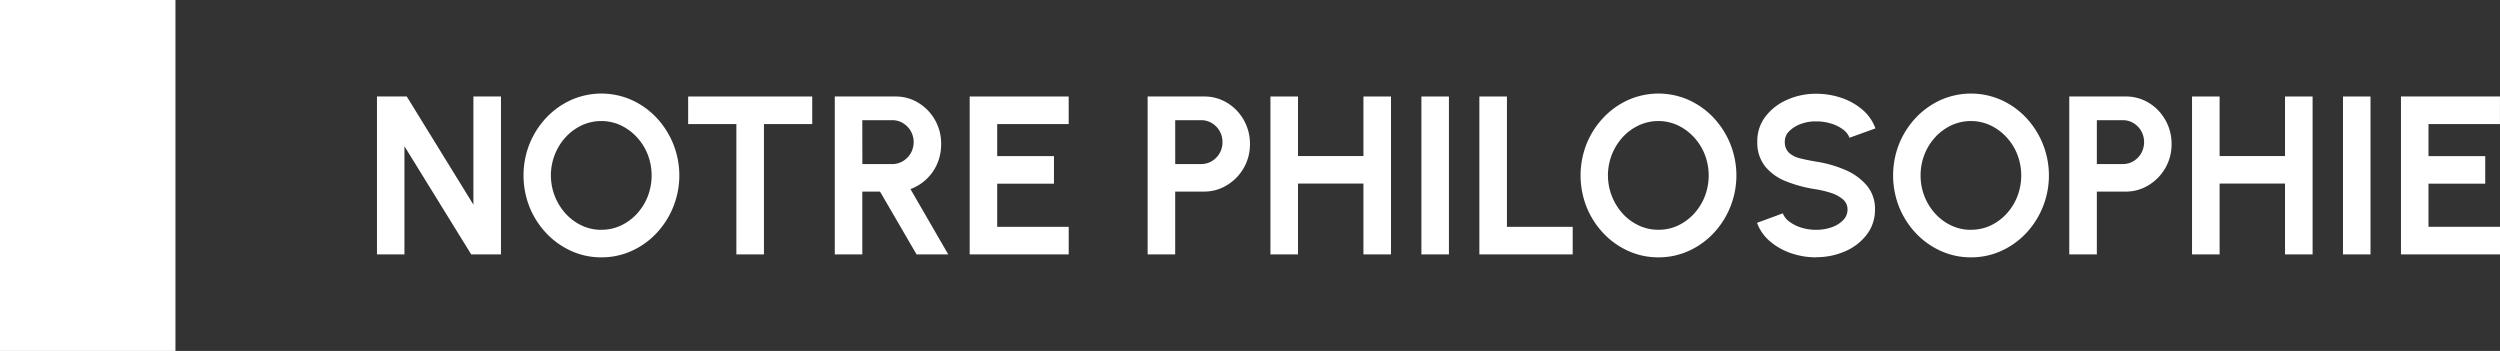
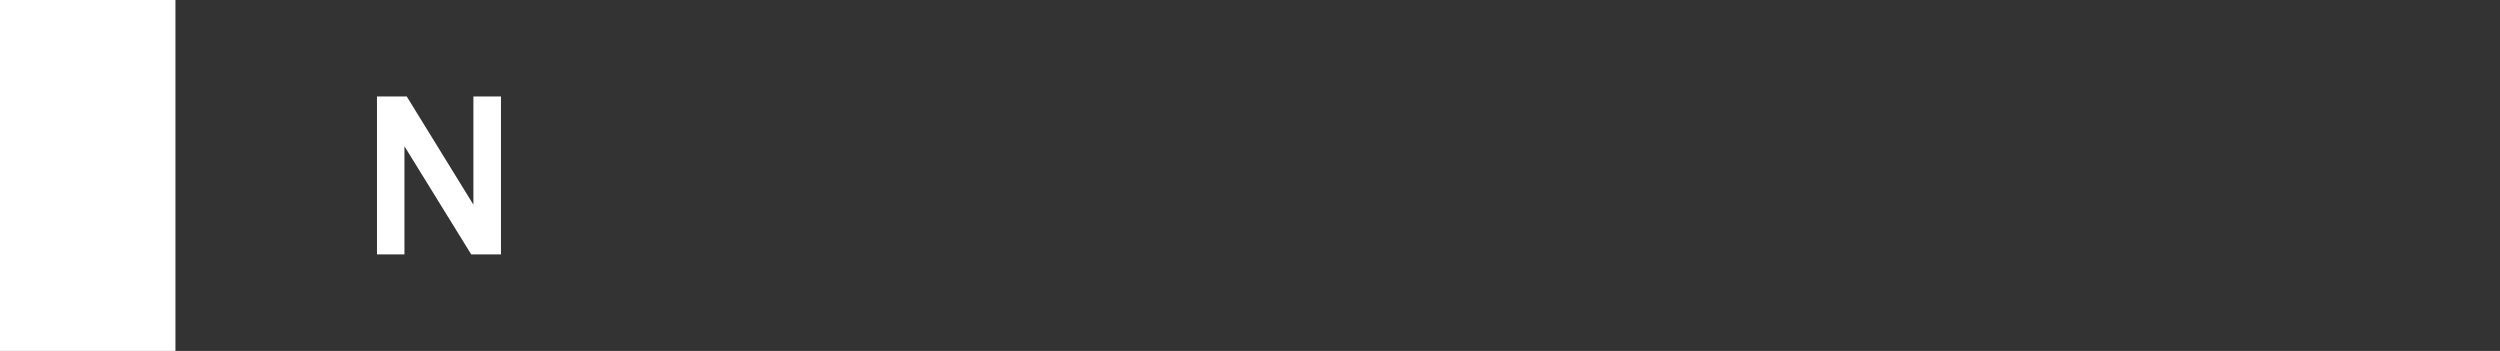
<svg xmlns="http://www.w3.org/2000/svg" id="Groupe_17285" data-name="Groupe 17285" width="199.486" height="28" viewBox="0 0 199.486 28">
  <rect x="0" y="0" width="199.486" height="28" fill="#333333" stroke="none" />
  <defs>
    <clipPath id="clip-path">
-       <rect id="Rectangle_4510" data-name="Rectangle 4510" width="199.486" height="28" fill="none" />
-     </clipPath>
+       </clipPath>
  </defs>
  <path id="Tracé_8642" data-name="Tracé 8642" d="M30.08,20.3V7.7h2.376l5.319,8.631V7.7h2.2V20.3H37.6l-5.328-8.631V20.3Z" fill="#fff" />
  <g id="Groupe_17284" data-name="Groupe 17284">
    <g id="Groupe_17283" data-name="Groupe 17283" clip-path="url(#clip-path)">
      <path id="Tracé_8643" data-name="Tracé 8643" d="M47.981,20.534a5.767,5.767,0,0,1-2.4-.509,6.25,6.25,0,0,1-1.98-1.408,6.679,6.679,0,0,1-1.341-2.084,6.847,6.847,0,0,1,0-5.067A6.686,6.686,0,0,1,43.6,9.383a6.266,6.266,0,0,1,1.98-1.408,5.948,5.948,0,0,1,4.815,0,6.266,6.266,0,0,1,1.98,1.408,6.735,6.735,0,0,1,0,9.234,6.25,6.25,0,0,1-1.98,1.408,5.788,5.788,0,0,1-2.412.509m0-2.2A3.621,3.621,0,0,0,49.538,18a4.122,4.122,0,0,0,1.282-.94,4.42,4.42,0,0,0,.864-1.382,4.646,4.646,0,0,0,0-3.353,4.419,4.419,0,0,0-.868-1.381A4.177,4.177,0,0,0,49.533,10a3.7,3.7,0,0,0-3.109,0,4.111,4.111,0,0,0-1.283.94,4.439,4.439,0,0,0-.864,1.382,4.541,4.541,0,0,0,.873,4.739A4.047,4.047,0,0,0,46.428,18a3.619,3.619,0,0,0,1.553.338" fill="#fff" />
      <path id="Tracé_8644" data-name="Tracé 8644" d="M64.811,7.7V9.9H60.959V20.3h-2.2V9.9H54.911V7.7Z" fill="#fff" />
      <path id="Tracé_8645" data-name="Tracé 8645" d="M66.611,20.3V7.7h4.833a3.449,3.449,0,0,1,1.854.513,3.8,3.8,0,0,1,1.8,3.276,3.909,3.909,0,0,1-.311,1.571,3.718,3.718,0,0,1-.863,1.237,3.764,3.764,0,0,1-1.274.792L75.665,20.3H73.136L70.22,15.287H68.807V20.3Zm2.2-7.209h2.385a1.621,1.621,0,0,0,.855-.234,1.785,1.785,0,0,0,.621-.63,1.8,1.8,0,0,0,0-1.773,1.785,1.785,0,0,0-.621-.63,1.621,1.621,0,0,0-.855-.234H68.807Z" fill="#fff" />
-       <path id="Tracé_8646" data-name="Tracé 8646" d="M77.375,20.3V7.7h7.9V9.9H79.571v2.556H84.1v2.2H79.571V18.1h5.706v2.2Z" fill="#fff" />
      <path id="Tracé_8647" data-name="Tracé 8647" d="M91.576,20.3V7.7h4.5a3.476,3.476,0,0,1,1.859.513A3.754,3.754,0,0,1,99.253,9.59a3.807,3.807,0,0,1,.486,1.9,3.752,3.752,0,0,1-.5,1.921A3.8,3.8,0,0,1,97.9,14.778a3.454,3.454,0,0,1-1.827.509h-2.3V20.3Zm2.2-7.209h2.07a1.621,1.621,0,0,0,.855-.234,1.749,1.749,0,0,0,.617-.63,1.727,1.727,0,0,0,.229-.882A1.741,1.741,0,0,0,96.7,9.824a1.621,1.621,0,0,0-.855-.234h-2.07Z" fill="#fff" />
      <path id="Tracé_8648" data-name="Tracé 8648" d="M108.794,7.7h2.2V20.3h-2.2V14.647h-5.22V20.3h-2.2V7.7h2.2v4.752h5.22Z" fill="#fff" />
      <rect id="Rectangle_4508" data-name="Rectangle 4508" width="2.196" height="12.6" transform="translate(113.42 7.7)" fill="#fff" />
-       <path id="Tracé_8649" data-name="Tracé 8649" d="M118.045,20.3V7.7h2.2V18.1h5.247v2.2Z" fill="#fff" />
-       <path id="Tracé_8650" data-name="Tracé 8650" d="M132.328,20.534a5.767,5.767,0,0,1-2.4-.509,6.25,6.25,0,0,1-1.98-1.408,6.68,6.68,0,0,1-1.341-2.084,6.847,6.847,0,0,1,0-5.067,6.686,6.686,0,0,1,1.341-2.083,6.266,6.266,0,0,1,1.98-1.408,5.948,5.948,0,0,1,4.815,0,6.266,6.266,0,0,1,1.98,1.408,6.735,6.735,0,0,1,0,9.234,6.25,6.25,0,0,1-1.98,1.408,5.788,5.788,0,0,1-2.412.509m0-2.2A3.621,3.621,0,0,0,133.885,18a4.122,4.122,0,0,0,1.282-.94,4.421,4.421,0,0,0,.864-1.382,4.646,4.646,0,0,0,0-3.353,4.419,4.419,0,0,0-.868-1.381A4.177,4.177,0,0,0,133.88,10a3.7,3.7,0,0,0-3.109,0,4.111,4.111,0,0,0-1.283.94,4.438,4.438,0,0,0-.864,1.382,4.541,4.541,0,0,0,.873,4.739,4.047,4.047,0,0,0,1.278.935,3.619,3.619,0,0,0,1.553.338" fill="#fff" />
-       <path id="Tracé_8651" data-name="Tracé 8651" d="M144.919,20.534a6.137,6.137,0,0,1-2-.329,5.1,5.1,0,0,1-1.678-.944A3.517,3.517,0,0,1,140.2,17.78l2.061-.757a1.445,1.445,0,0,0,.513.657,3.082,3.082,0,0,0,.945.478,3.877,3.877,0,0,0,1.2.18,3.688,3.688,0,0,0,1.229-.2,2.358,2.358,0,0,0,.922-.568,1.187,1.187,0,0,0,.351-.85,1.031,1.031,0,0,0-.369-.815,2.722,2.722,0,0,0-.945-.509,7.918,7.918,0,0,0-1.188-.288,10.642,10.642,0,0,1-2.4-.638,4.065,4.065,0,0,1-1.679-1.2,3.054,3.054,0,0,1-.616-1.979,3.186,3.186,0,0,1,.657-2,4.362,4.362,0,0,1,1.728-1.332,5.6,5.6,0,0,1,2.313-.478,6.26,6.26,0,0,1,2,.324,5.024,5.024,0,0,1,1.687.946,3.511,3.511,0,0,1,1.04,1.494l-2.07.747a1.446,1.446,0,0,0-.513-.657,3.011,3.011,0,0,0-.945-.473,3.968,3.968,0,0,0-1.2-.176,3.326,3.326,0,0,0-1.211.2,2.527,2.527,0,0,0-.931.572,1.137,1.137,0,0,0-.36.828,1.167,1.167,0,0,0,.337.909,2.041,2.041,0,0,0,.9.445q.567.139,1.26.256a9.555,9.555,0,0,1,2.331.666,4.579,4.579,0,0,1,1.719,1.247,2.878,2.878,0,0,1,.648,1.9,3.24,3.24,0,0,1-.648,2,4.286,4.286,0,0,1-1.719,1.335,5.648,5.648,0,0,1-2.331.478" fill="#fff" />
      <path id="Tracé_8652" data-name="Tracé 8652" d="M157.267,20.534a5.762,5.762,0,0,1-2.4-.509,6.254,6.254,0,0,1-1.981-1.408,6.7,6.7,0,0,1-1.341-2.084,6.847,6.847,0,0,1,0-5.067,6.7,6.7,0,0,1,1.341-2.083,6.27,6.27,0,0,1,1.981-1.408,5.946,5.946,0,0,1,4.814,0,6.281,6.281,0,0,1,1.981,1.408,6.739,6.739,0,0,1,0,9.234,6.266,6.266,0,0,1-1.981,1.408,5.788,5.788,0,0,1-2.412.509m0-2.2A3.625,3.625,0,0,0,158.825,18a4.134,4.134,0,0,0,1.282-.94,4.42,4.42,0,0,0,.864-1.382,4.64,4.64,0,0,0,0-3.353,4.4,4.4,0,0,0-.868-1.381A4.161,4.161,0,0,0,158.82,10a3.706,3.706,0,0,0-3.11,0,4.107,4.107,0,0,0-1.282.94,4.421,4.421,0,0,0-.864,1.382A4.5,4.5,0,0,0,153.253,14a4.483,4.483,0,0,0,1.184,3.065,4.047,4.047,0,0,0,1.278.935,3.615,3.615,0,0,0,1.552.338" fill="#fff" />
      <path id="Tracé_8653" data-name="Tracé 8653" d="M165.116,20.3V7.7h4.5a3.472,3.472,0,0,1,1.858.513,3.746,3.746,0,0,1,1.318,1.377,3.8,3.8,0,0,1,.487,1.9,3.752,3.752,0,0,1-.5,1.921,3.809,3.809,0,0,1-1.336,1.368,3.456,3.456,0,0,1-1.827.509h-2.3V20.3Zm2.2-7.209h2.069a1.622,1.622,0,0,0,.856-.234,1.747,1.747,0,0,0,.616-.63,1.823,1.823,0,0,0,0-1.773,1.747,1.747,0,0,0-.616-.63,1.622,1.622,0,0,0-.856-.234h-2.069Z" fill="#fff" />
      <path id="Tracé_8654" data-name="Tracé 8654" d="M182.332,7.7h2.2V20.3h-2.2V14.647h-5.22V20.3h-2.2V7.7h2.2v4.752h5.22Z" fill="#fff" />
      <rect id="Rectangle_4509" data-name="Rectangle 4509" width="2.196" height="12.6" transform="translate(186.957 7.7)" fill="#fff" />
      <path id="Tracé_8655" data-name="Tracé 8655" d="M191.584,20.3V7.7h7.9V9.9H193.78v2.556h4.527v2.2H193.78V18.1h5.706v2.2Z" fill="#fff" />
    </g>
  </g>
  <rect id="Rectangle_4511" data-name="Rectangle 4511" width="14" height="28" fill="#fff" />
</svg>